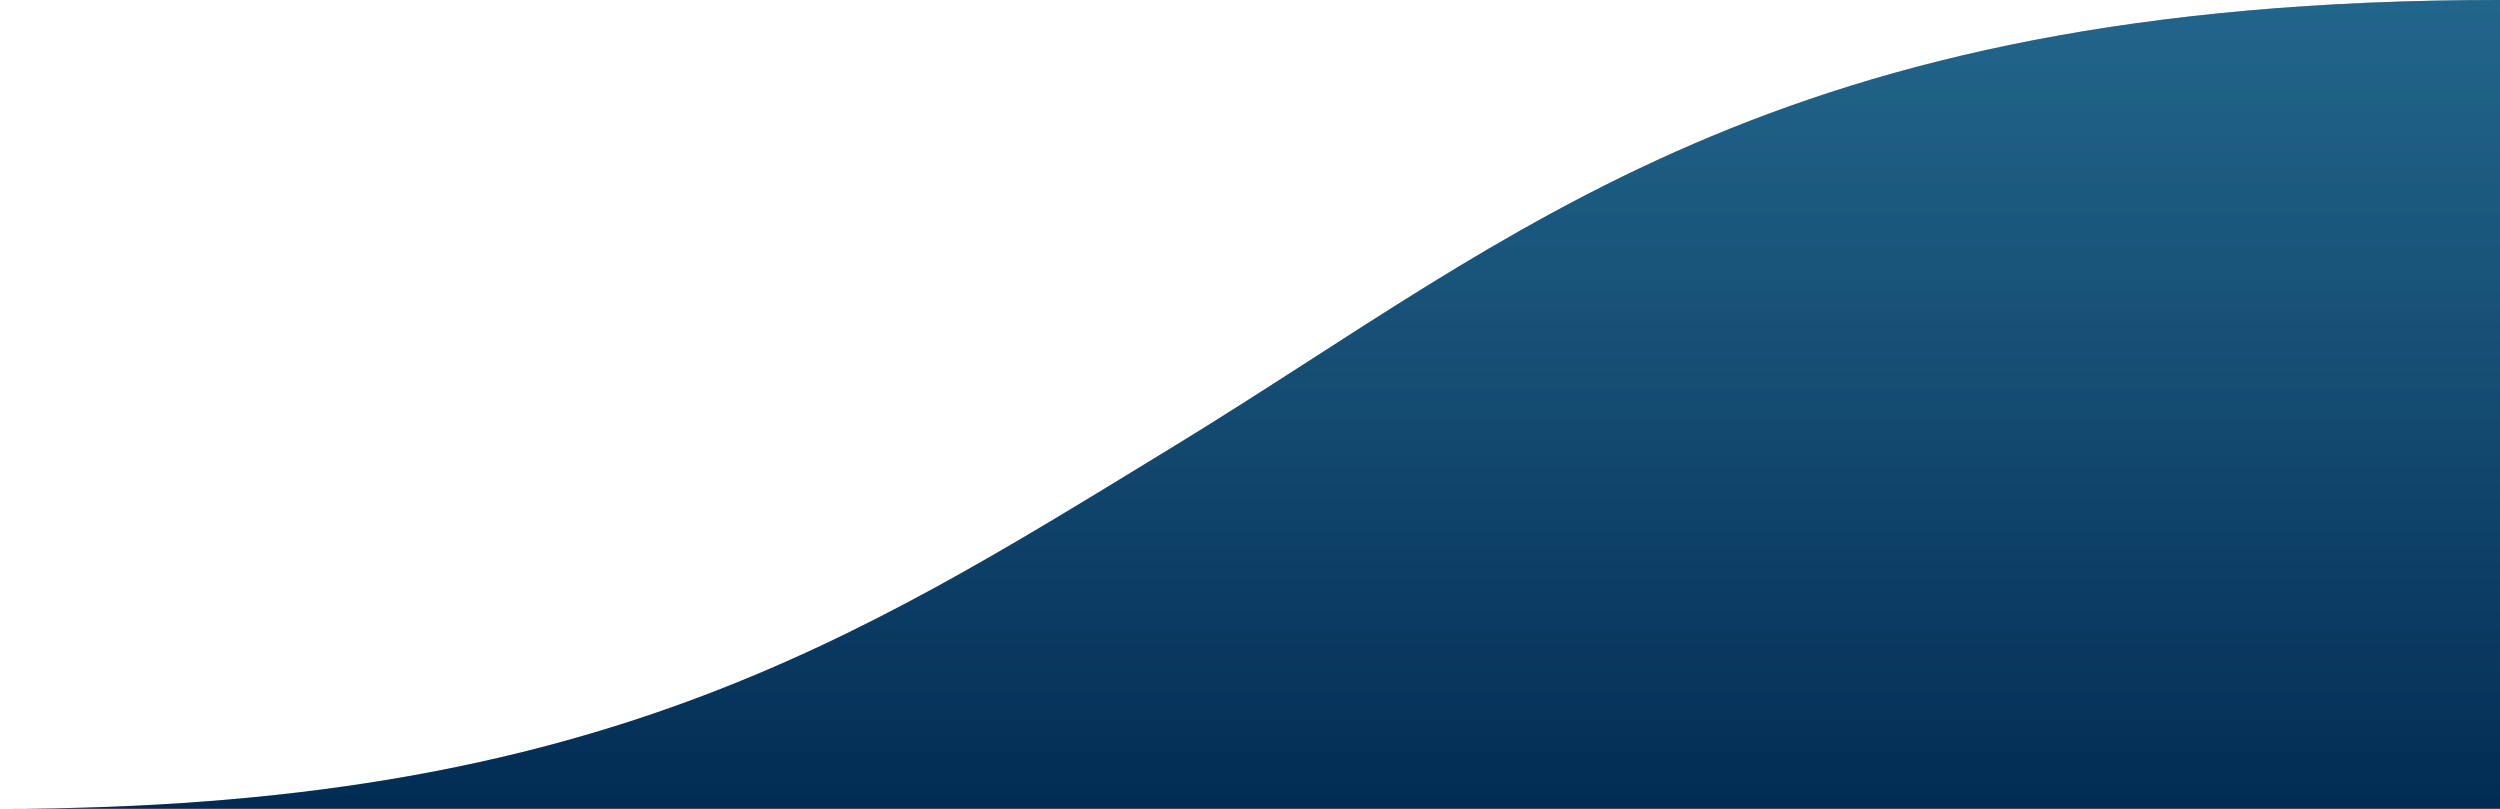
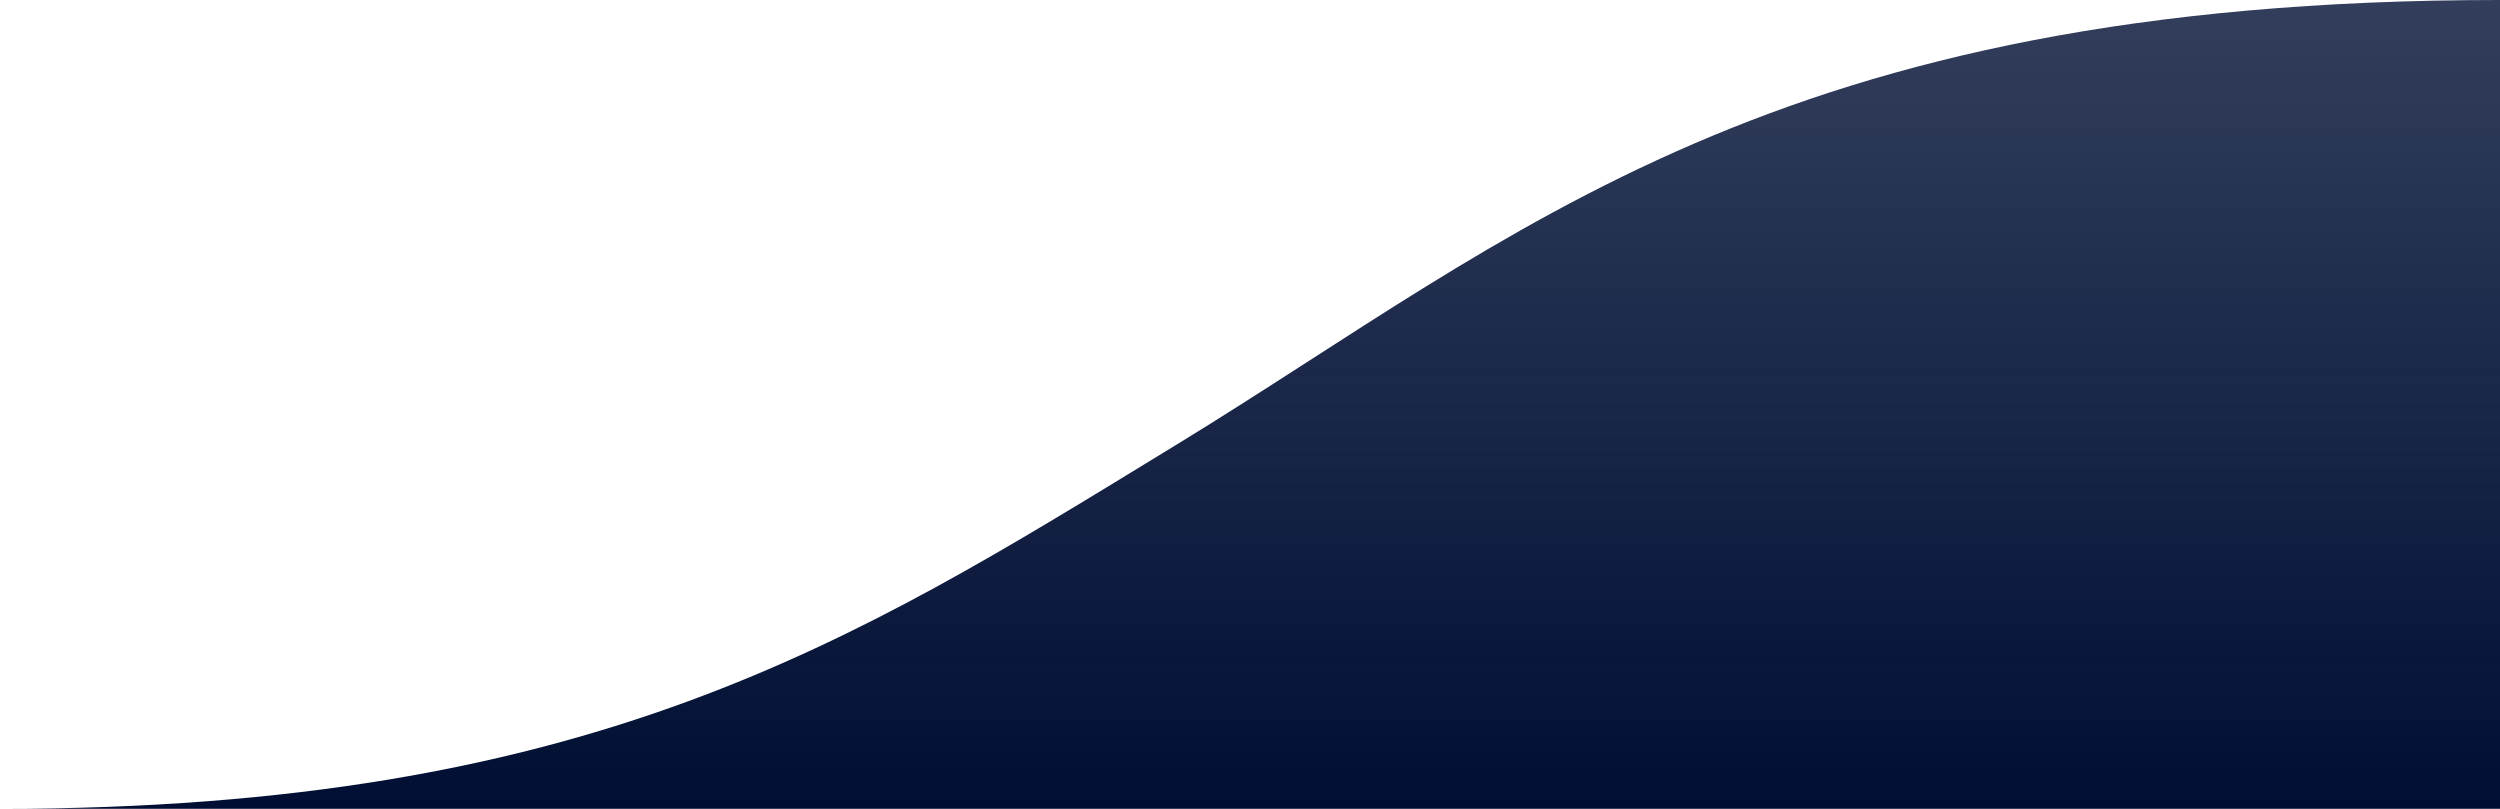
<svg xmlns="http://www.w3.org/2000/svg" width="1360" height="440" viewBox="0 0 1360 440" fill="none">
  <path fill-rule="evenodd" clip-rule="evenodd" d="M1360.01 440C1360.01 440 416.061 440 0 440C321.496 440 464.755 349.005 633.748 245.732C635.836 244.456 637.928 243.177 640.022 241.897C826.126 128.136 963.747 0 1360.01 0V440Z" fill="url(#paint0_linear_1481_145)" />
-   <path fill-rule="evenodd" clip-rule="evenodd" d="M1360.01 440C1360.01 440 416.061 440 0 440C321.496 440 464.755 349.005 633.748 245.732C635.836 244.456 637.928 243.177 640.022 241.897C826.126 128.136 963.747 0 1360.01 0V440Z" fill="url(#paint1_linear_1481_145)" />
  <defs>
    <linearGradient id="paint0_linear_1481_145" x1="680.003" y1="440" x2="680.003" y2="0" gradientUnits="userSpaceOnUse">
      <stop stop-color="#000E33" />
      <stop offset="1" stop-color="#000E33" stop-opacity="0.8" />
    </linearGradient>
    <linearGradient id="paint1_linear_1481_145" x1="680.003" y1="0" x2="680.003" y2="440" gradientUnits="userSpaceOnUse">
      <stop stop-color="#07A0D3" stop-opacity="0.4" />
      <stop offset="1" stop-color="#07A0D3" stop-opacity="0.2" />
    </linearGradient>
  </defs>
</svg>